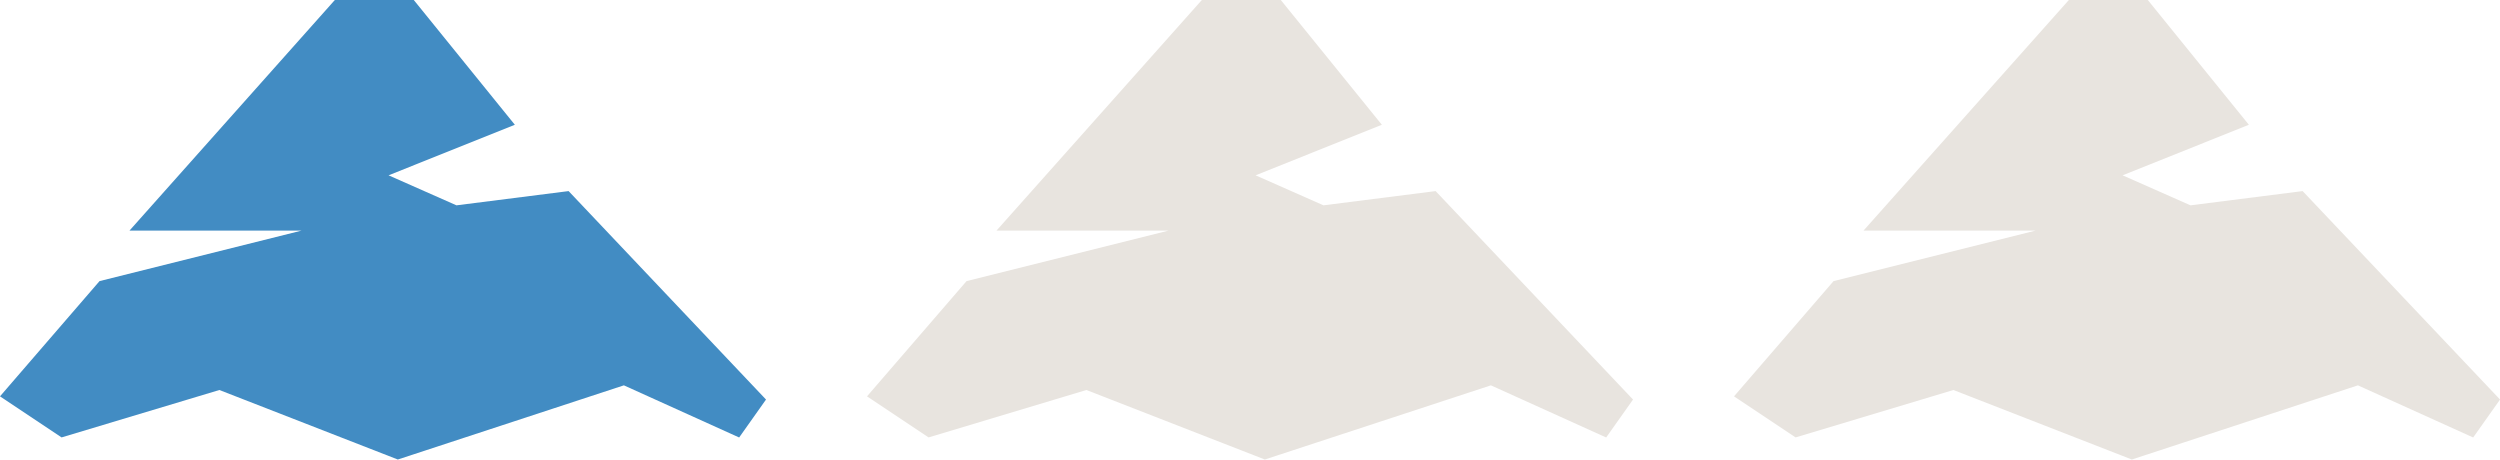
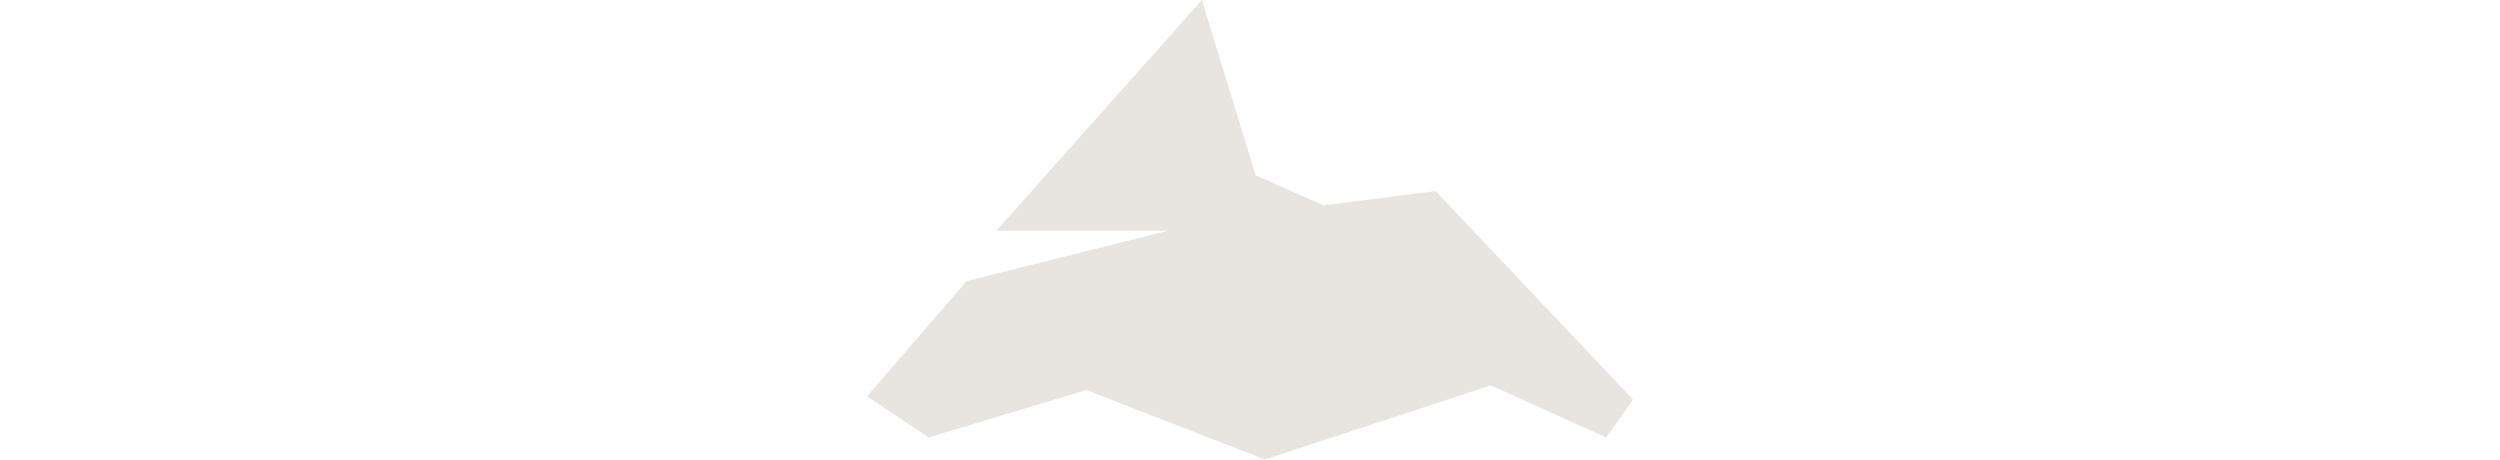
<svg xmlns="http://www.w3.org/2000/svg" width="68.122" height="12.523" viewBox="0 0 68.122 12.523">
  <g id="Group_16071" data-name="Group 16071" transform="translate(-1324.877 -1385.78)">
-     <path id="Path_5529" data-name="Path 5529" d="M9.124,0,3.529,6.283H8.219L2.712,7.66,0,10.8l1.678,1.119,4.3-1.292,4.862,1.894L17,10.5l3.141,1.421.732-1.034-5.379-5.68-3.056.388-1.85-.818L14.029,3.4,11.275,0Z" transform="translate(1324.877 1385.78)" fill="#428cc3" />
-     <path id="Path_5530" data-name="Path 5530" d="M9.124,0,3.529,6.283H8.219L2.712,7.66,0,10.8l1.678,1.119,4.3-1.292,4.862,1.894L17,10.5l3.141,1.421.732-1.034-5.379-5.68-3.056.388-1.85-.818L14.029,3.4,11.275,0Z" transform="translate(1348.502 1385.78)" fill="#e8e4df" />
-     <path id="Path_5531" data-name="Path 5531" d="M9.124,0,3.529,6.283H8.219L2.712,7.66,0,10.8l1.678,1.119,4.3-1.292,4.862,1.894L17,10.5l3.141,1.421.732-1.034-5.379-5.68-3.056.388-1.85-.818L14.029,3.4,11.275,0Z" transform="translate(1372.127 1385.78)" fill="#e8e4df" />
+     <path id="Path_5530" data-name="Path 5530" d="M9.124,0,3.529,6.283H8.219L2.712,7.66,0,10.8l1.678,1.119,4.3-1.292,4.862,1.894L17,10.5l3.141,1.421.732-1.034-5.379-5.68-3.056.388-1.85-.818Z" transform="translate(1348.502 1385.78)" fill="#e8e4df" />
  </g>
</svg>